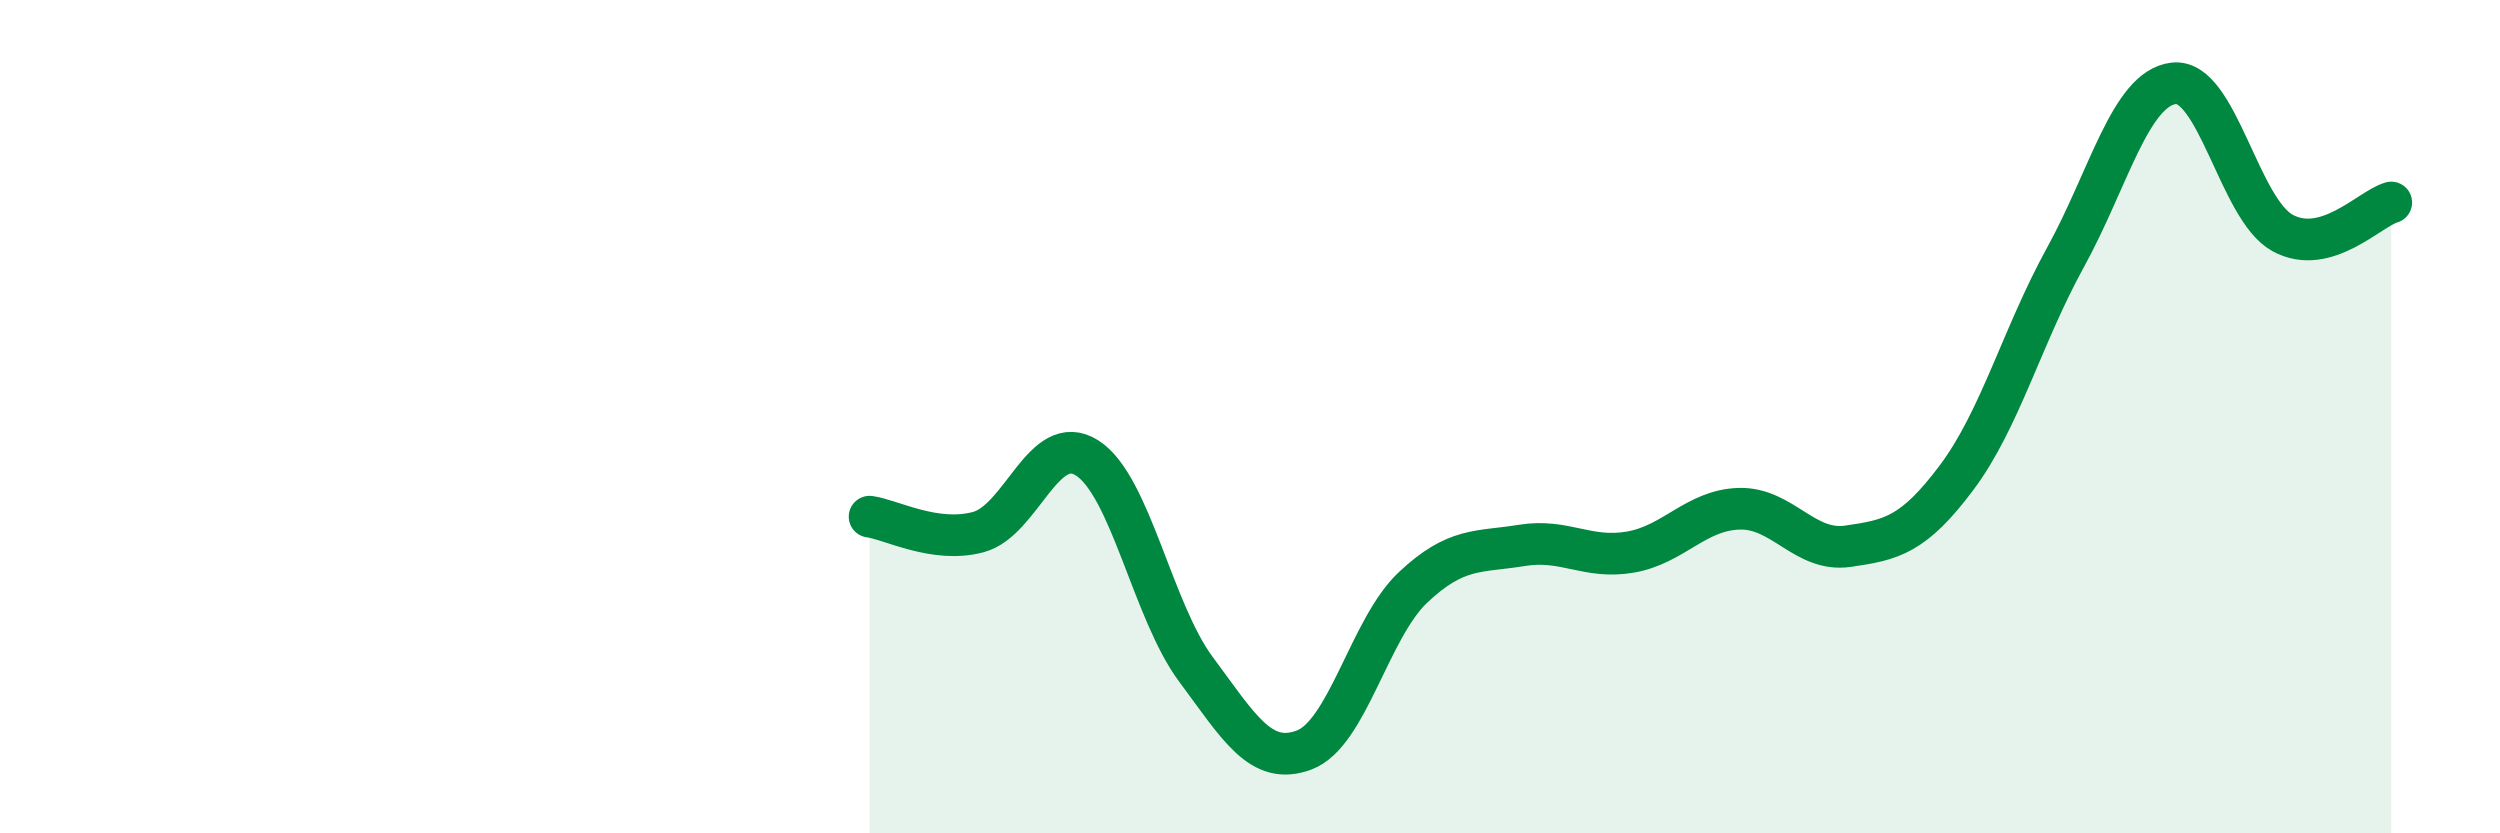
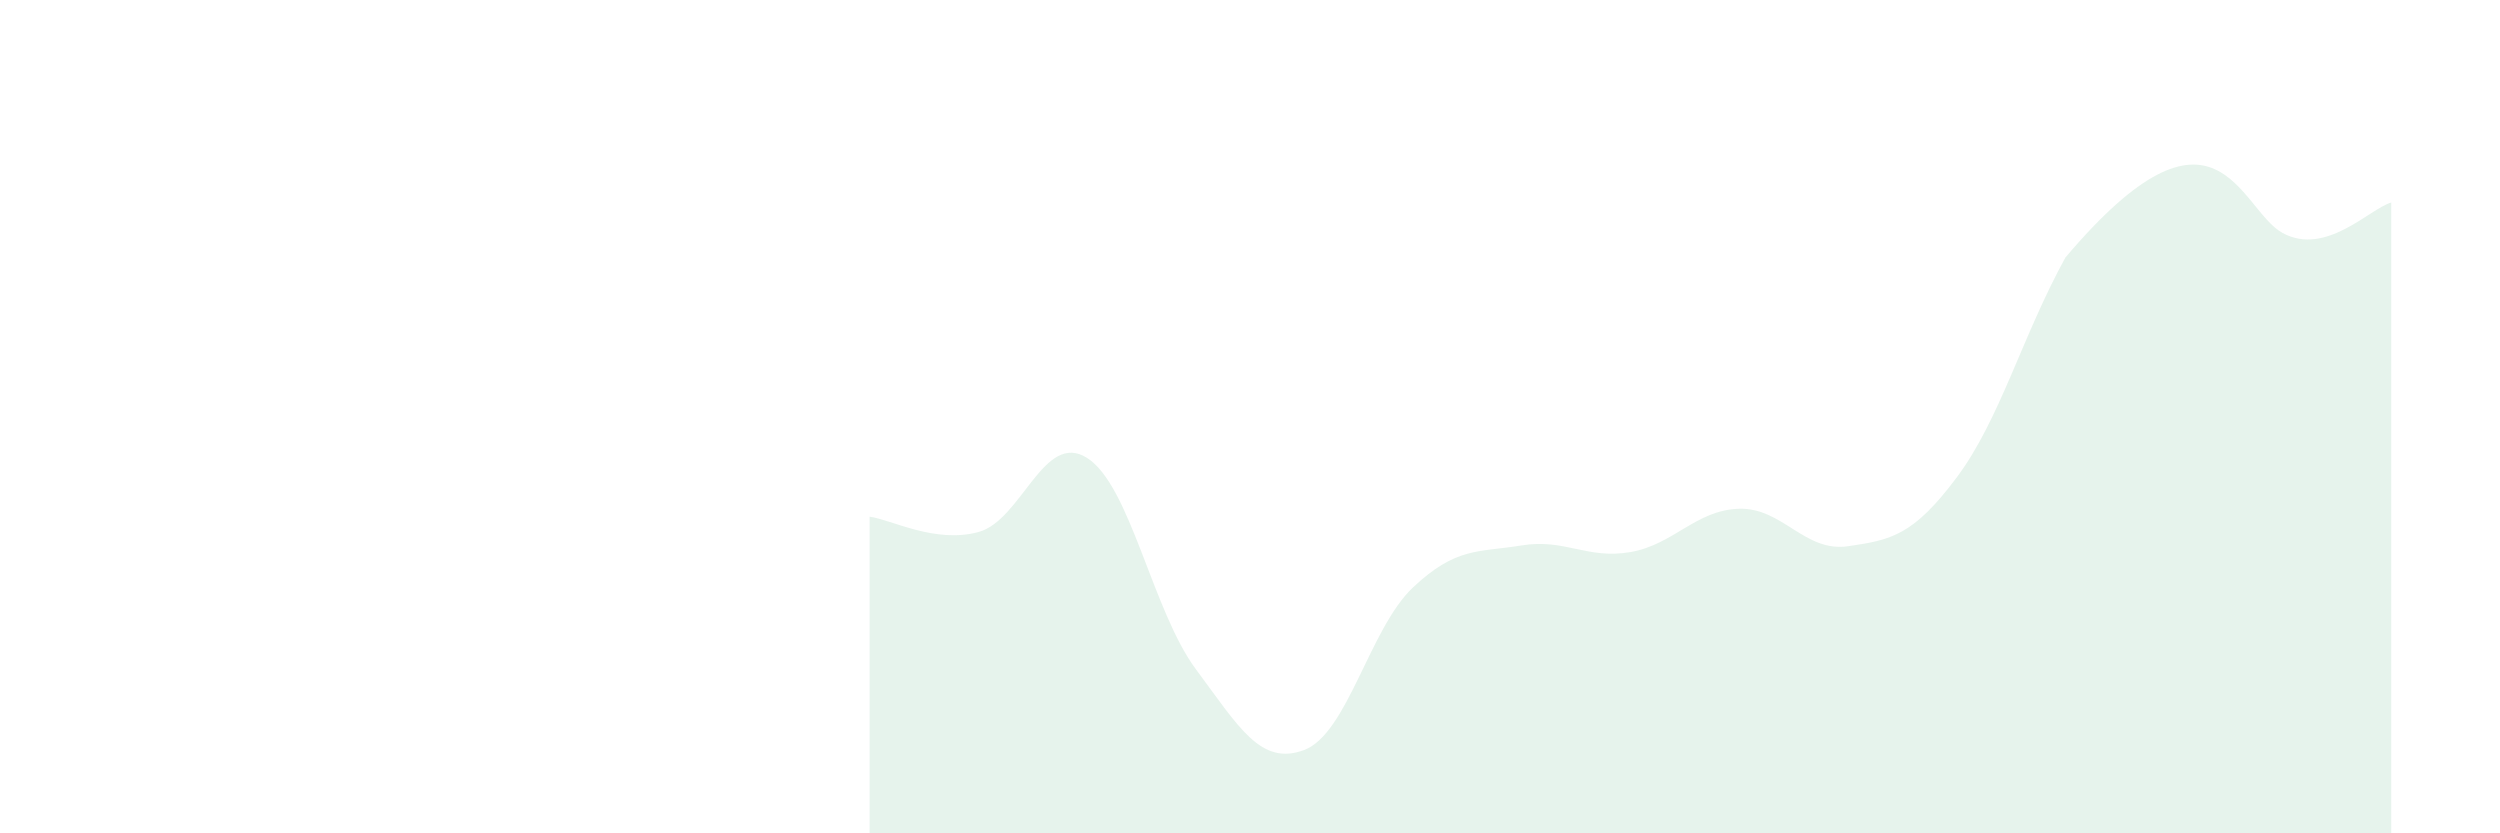
<svg xmlns="http://www.w3.org/2000/svg" width="60" height="20" viewBox="0 0 60 20">
-   <path d="M 20.87,12.4 C 21.39,12.47 22.44,13.05 23.48,12.77 C 24.52,12.49 25.05,10.33 26.09,10.99 C 27.13,11.65 27.66,14.66 28.7,16.06 C 29.74,17.46 30.26,18.39 31.3,18 C 32.34,17.61 32.87,15.08 33.91,14.1 C 34.95,13.12 35.48,13.26 36.52,13.09 C 37.56,12.92 38.09,13.43 39.13,13.25 C 40.17,13.07 40.7,12.24 41.74,12.21 C 42.78,12.18 43.31,13.26 44.35,13.11 C 45.39,12.96 45.92,12.85 46.96,11.46 C 48,10.07 48.53,8.07 49.57,6.18 C 50.61,4.29 51.13,2.12 52.17,2 C 53.21,1.88 53.74,5.02 54.78,5.59 C 55.82,6.16 56.87,5.01 57.39,4.86L57.39 20L20.87 20Z" fill="#008740" opacity="0.1" stroke-linecap="round" stroke-linejoin="round" />
-   <path d="M 20.87,12.4 C 21.39,12.47 22.44,13.05 23.48,12.77 C 24.52,12.49 25.05,10.33 26.09,10.99 C 27.13,11.65 27.66,14.66 28.7,16.06 C 29.74,17.46 30.26,18.39 31.3,18 C 32.34,17.61 32.87,15.08 33.91,14.1 C 34.95,13.12 35.48,13.26 36.52,13.09 C 37.56,12.92 38.09,13.43 39.13,13.25 C 40.17,13.07 40.7,12.24 41.74,12.21 C 42.78,12.18 43.31,13.26 44.35,13.11 C 45.39,12.96 45.92,12.85 46.96,11.46 C 48,10.07 48.53,8.07 49.57,6.18 C 50.61,4.29 51.13,2.12 52.17,2 C 53.21,1.88 53.74,5.02 54.78,5.59 C 55.82,6.16 56.87,5.01 57.39,4.86" stroke="#008740" stroke-width="1" fill="none" stroke-linecap="round" stroke-linejoin="round" />
+   <path d="M 20.87,12.4 C 21.39,12.47 22.44,13.05 23.48,12.77 C 24.52,12.49 25.05,10.33 26.09,10.99 C 27.13,11.65 27.66,14.66 28.7,16.06 C 29.74,17.46 30.26,18.39 31.3,18 C 32.34,17.61 32.87,15.08 33.91,14.1 C 34.95,13.12 35.48,13.26 36.52,13.09 C 37.56,12.92 38.09,13.43 39.13,13.25 C 40.17,13.07 40.7,12.24 41.74,12.21 C 42.78,12.18 43.31,13.26 44.35,13.11 C 45.39,12.96 45.92,12.85 46.96,11.46 C 48,10.07 48.53,8.07 49.57,6.18 C 53.21,1.88 53.74,5.02 54.78,5.59 C 55.82,6.16 56.87,5.01 57.39,4.86L57.39 20L20.87 20Z" fill="#008740" opacity="0.1" stroke-linecap="round" stroke-linejoin="round" />
</svg>